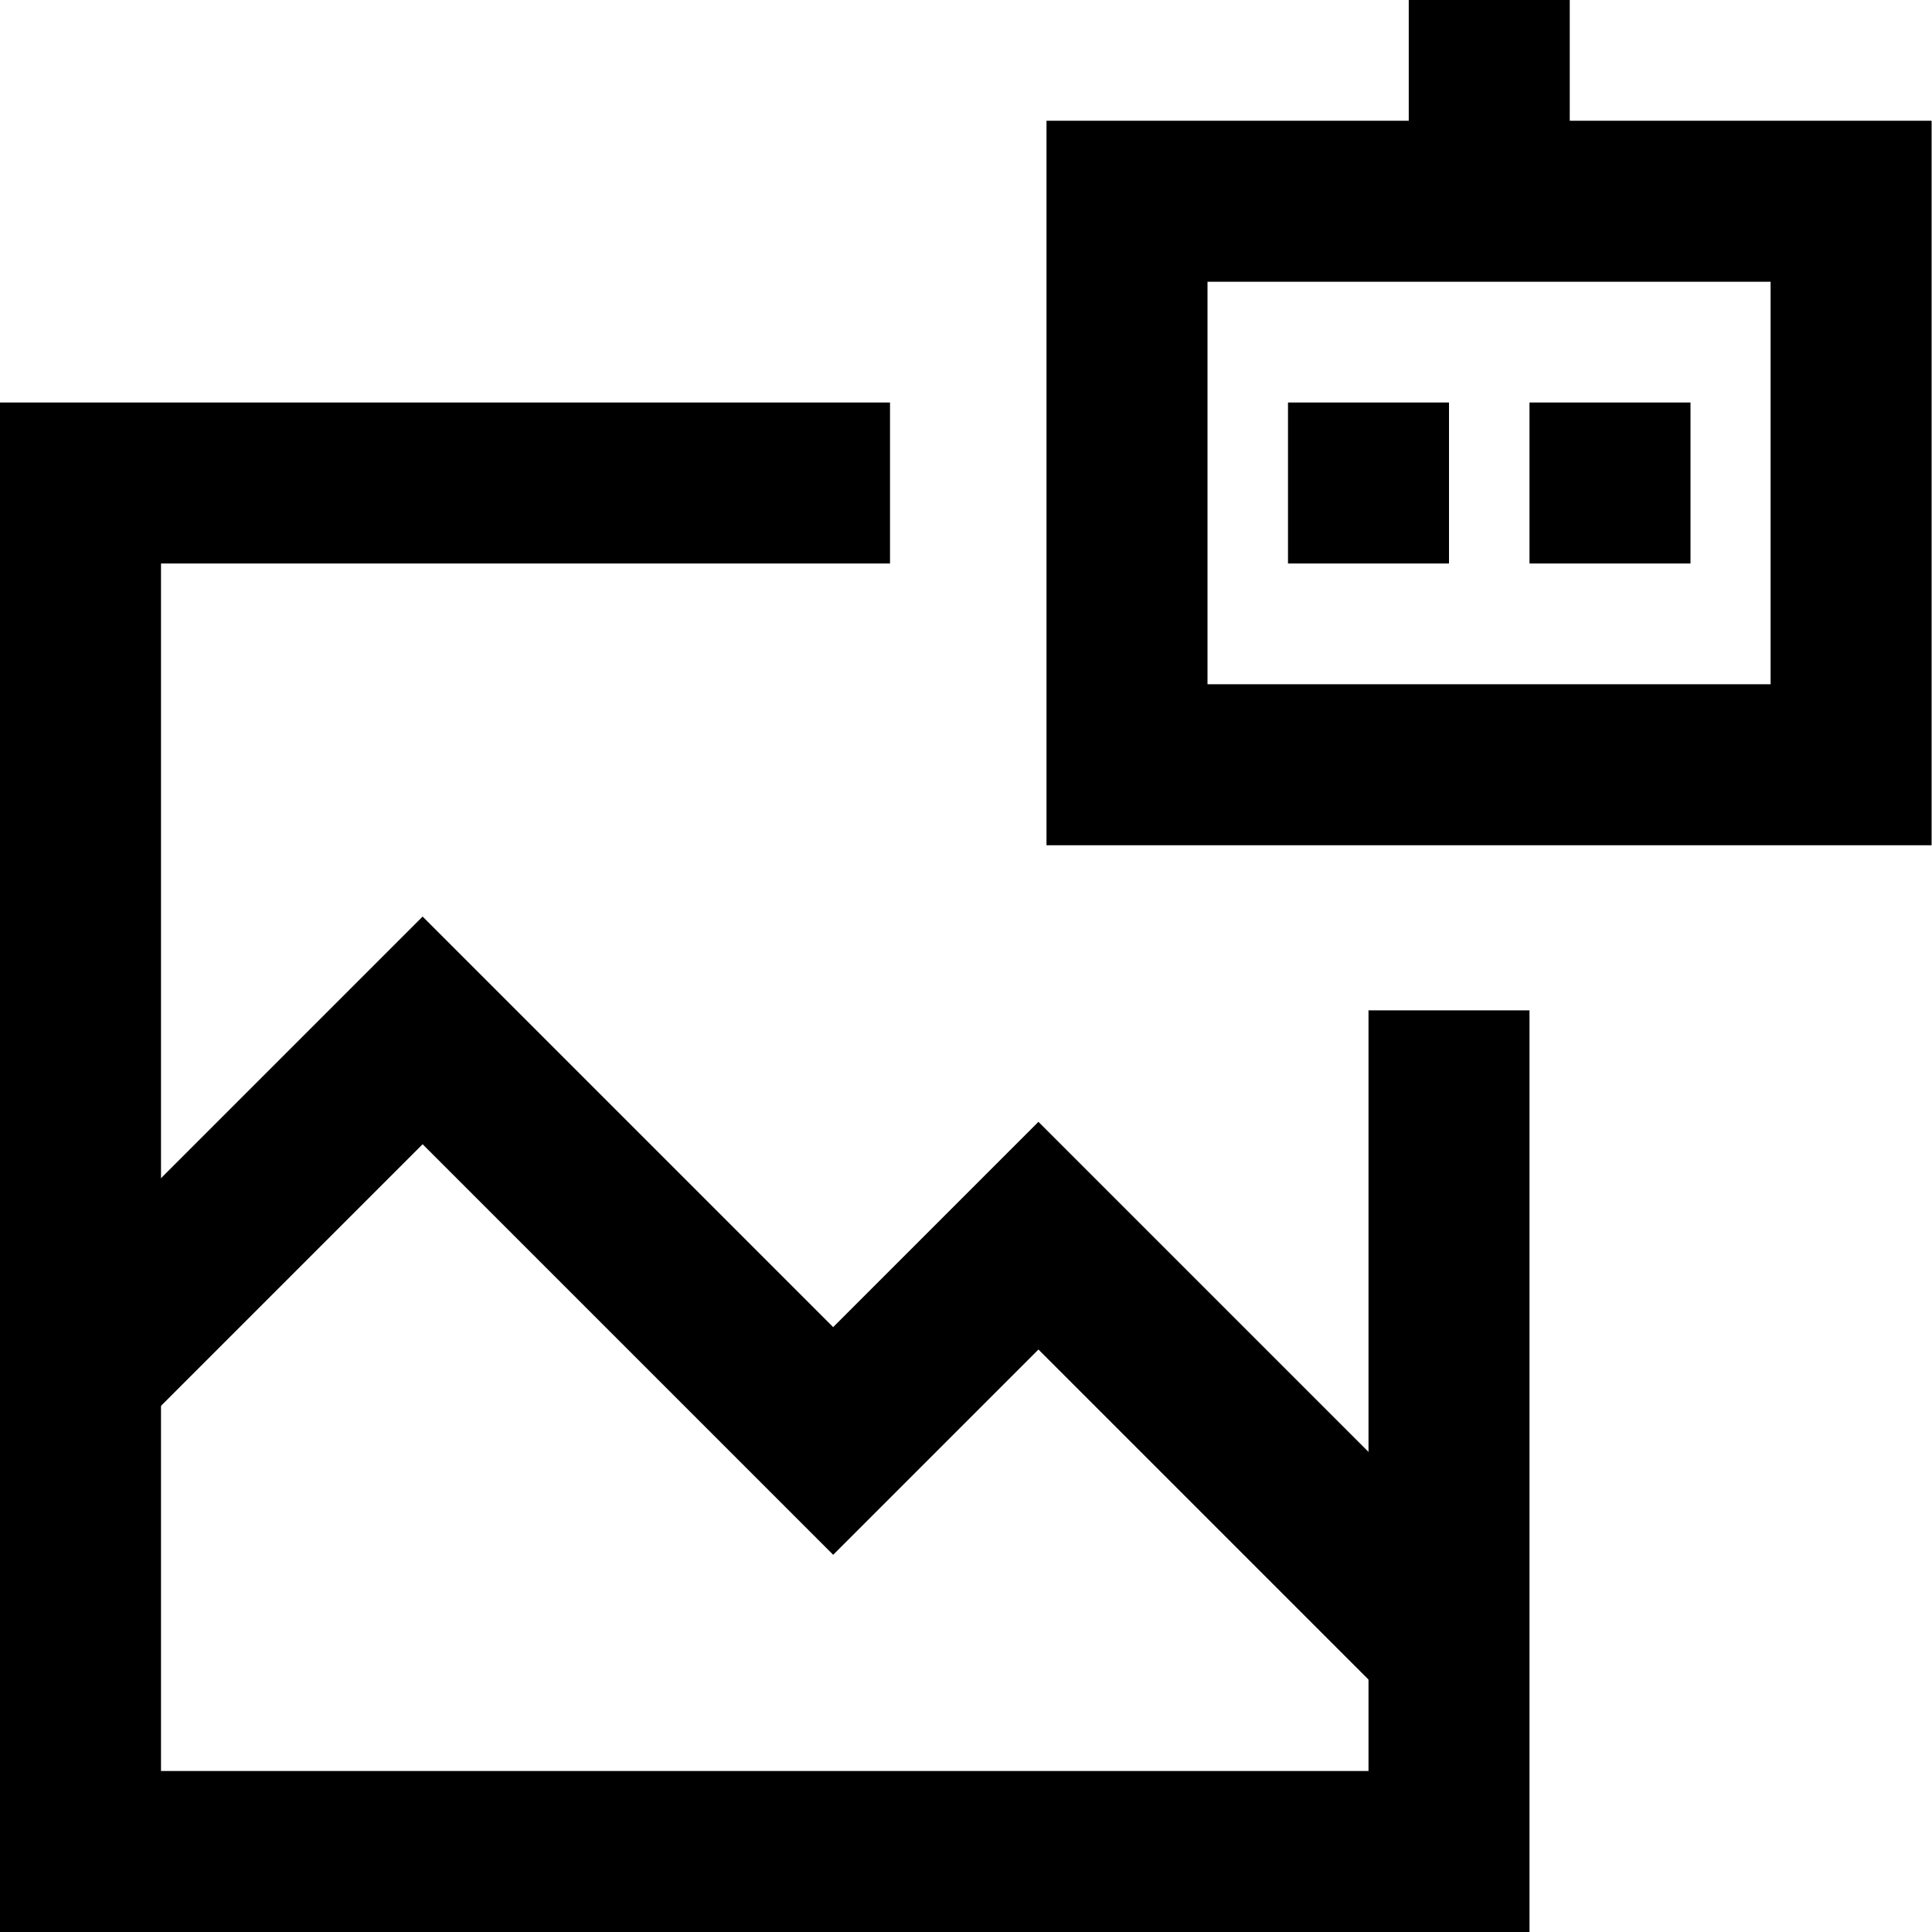
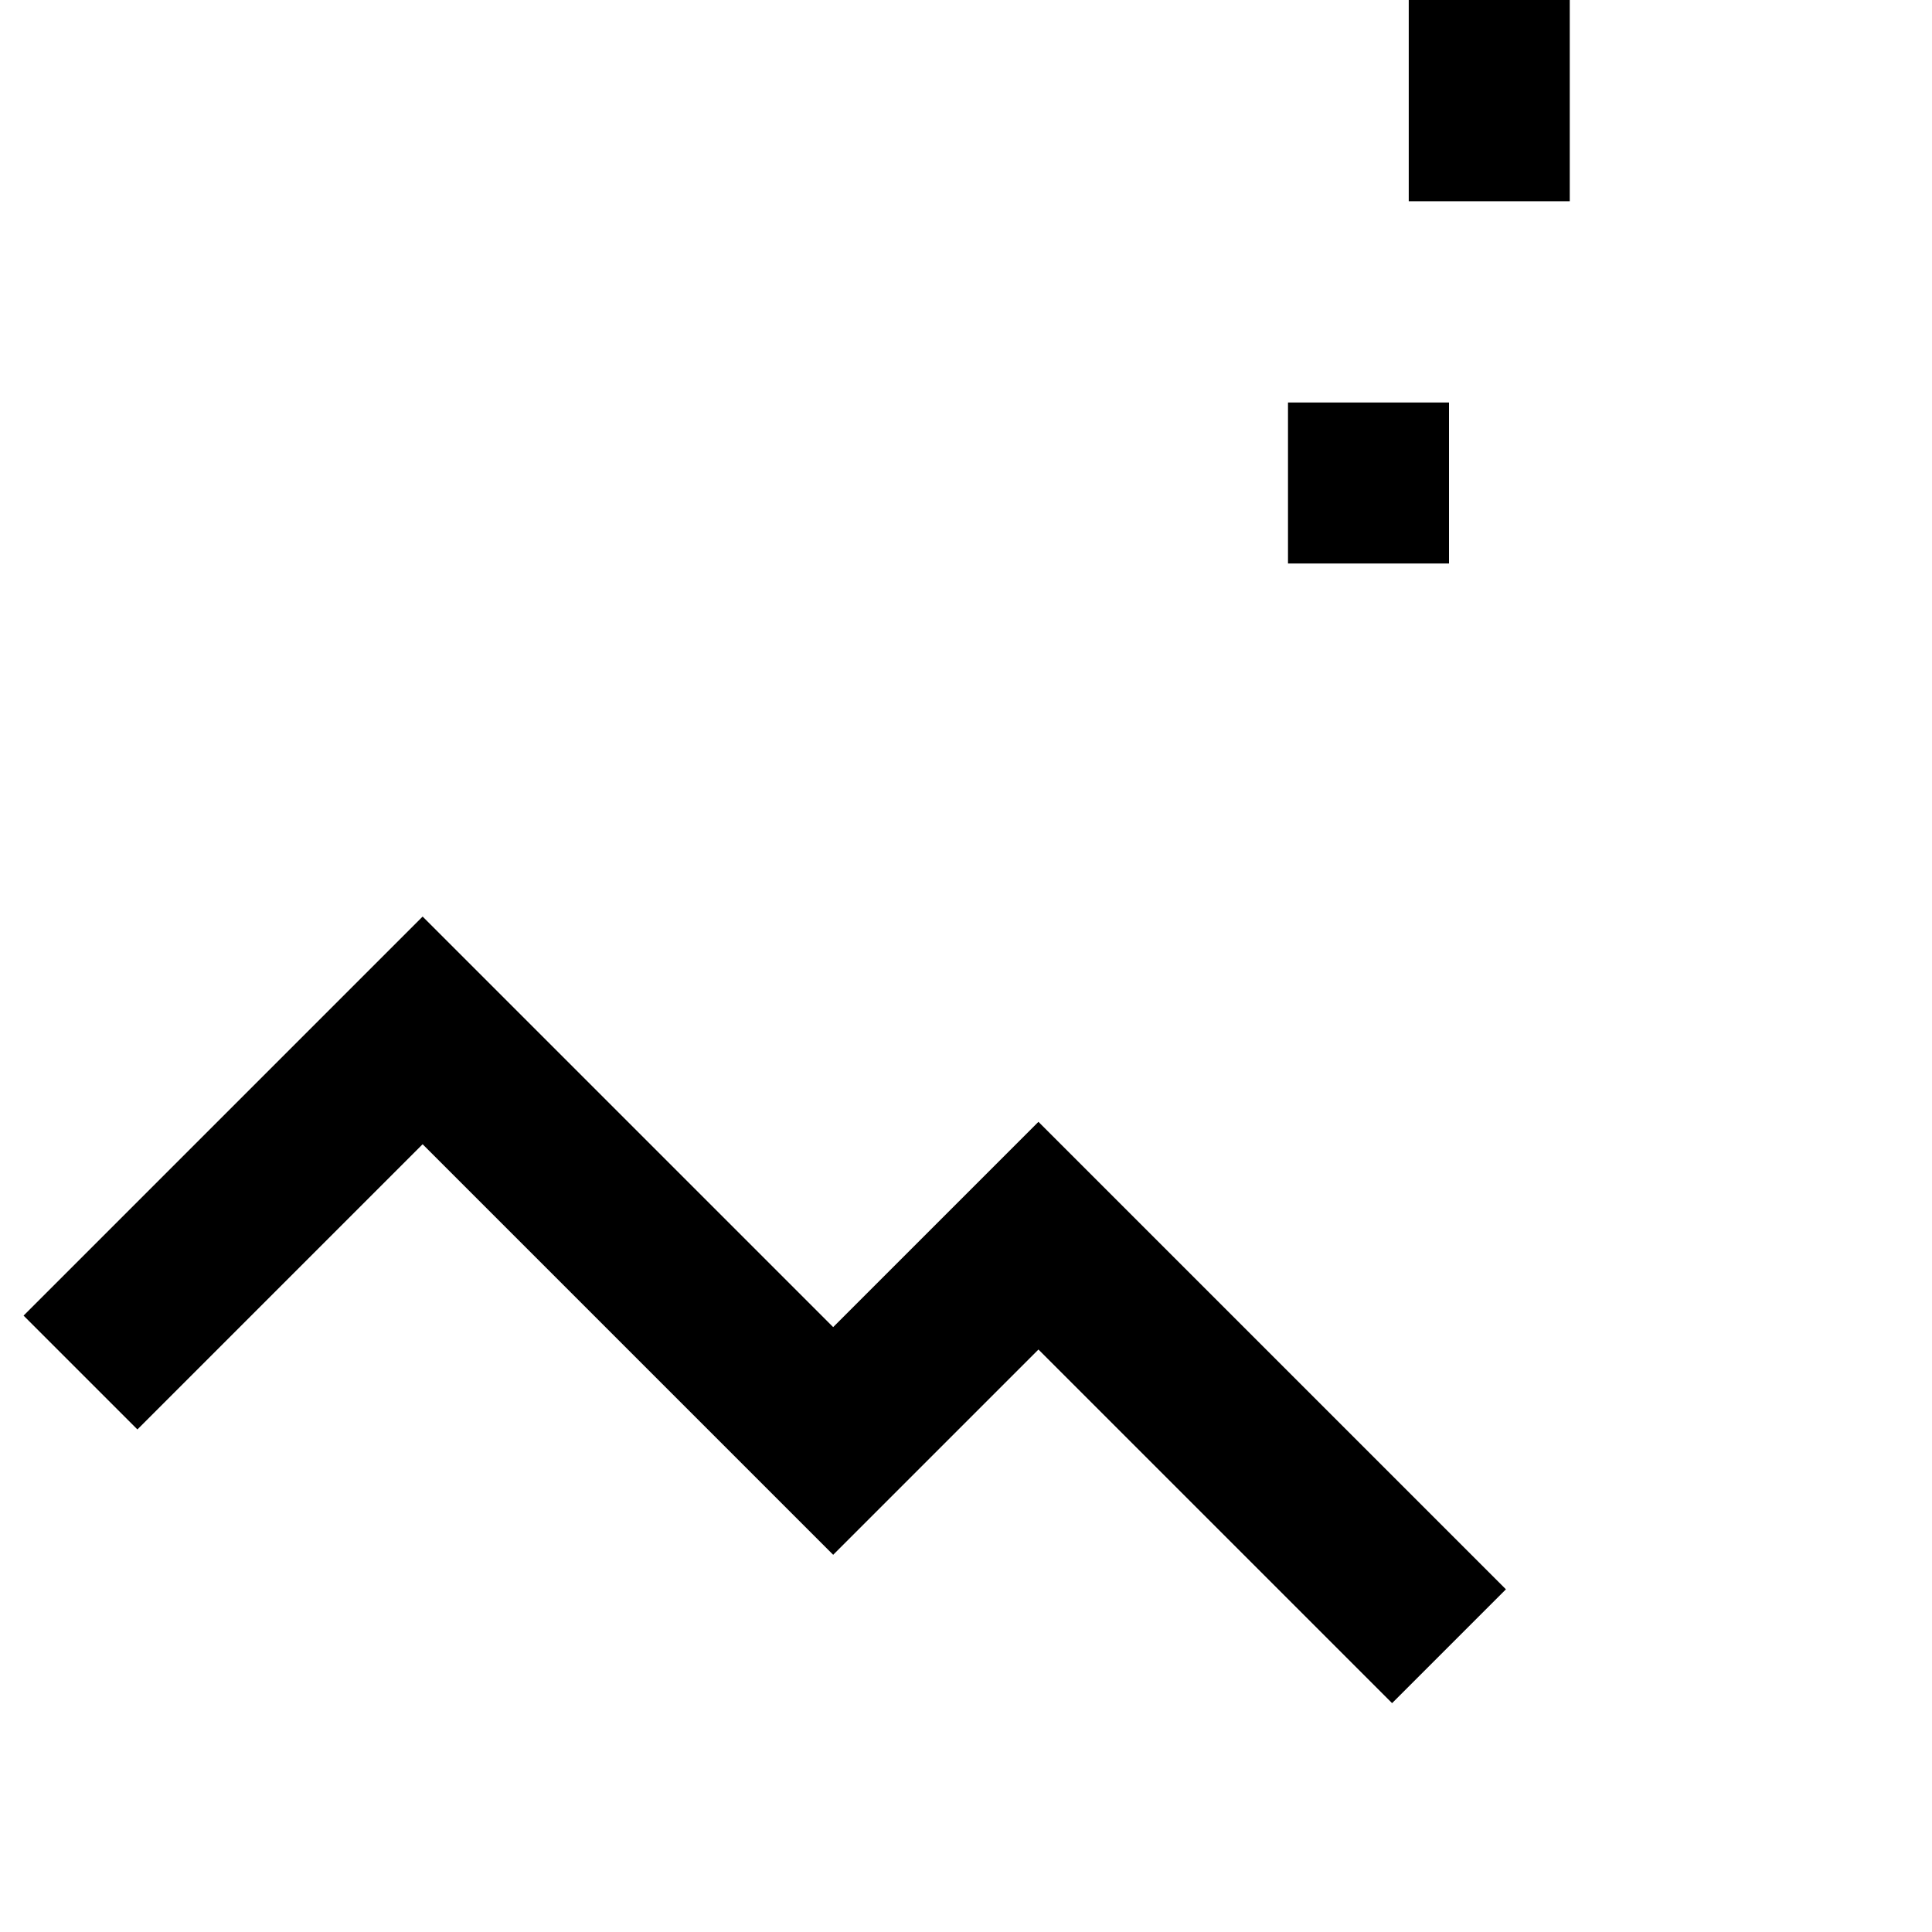
<svg xmlns="http://www.w3.org/2000/svg" fill="none" viewBox="0 0 24 24" id="Ai-Generate-Landscape-Image-Robot--Streamline-Sharp">
  <desc>Ai Generate Landscape Image Robot Streamline Icon: https://streamlinehq.com</desc>
  <g id="ai-generate-landscape-image-robot--picture-photography-photo-image-artificial-intelligence-ai">
-     <path id="Vector 3018" stroke="#000000" d="M18 12.551V23H1V6h10.056" stroke-width="2" />
    <path id="Vector 3020" stroke="#000000" d="m1 17.05 4.25 -4.25 5.1 5.1 2.55 -2.55 5.1 5.1" stroke-width="2" />
-     <path id="Vector 3022" stroke="#000000" d="M14 9.5v-7h8.995v7H14Z" stroke-width="2" />
    <path id="Vector 3023" stroke="#000000" d="M18.5 0v2.5" stroke-width="2" />
    <path id="Vector 3024" stroke="#000000" d="M17 5v2" stroke-width="2" />
-     <path id="Vector 3021" stroke="#000000" d="M20 5v2" stroke-width="2" />
  </g>
</svg>